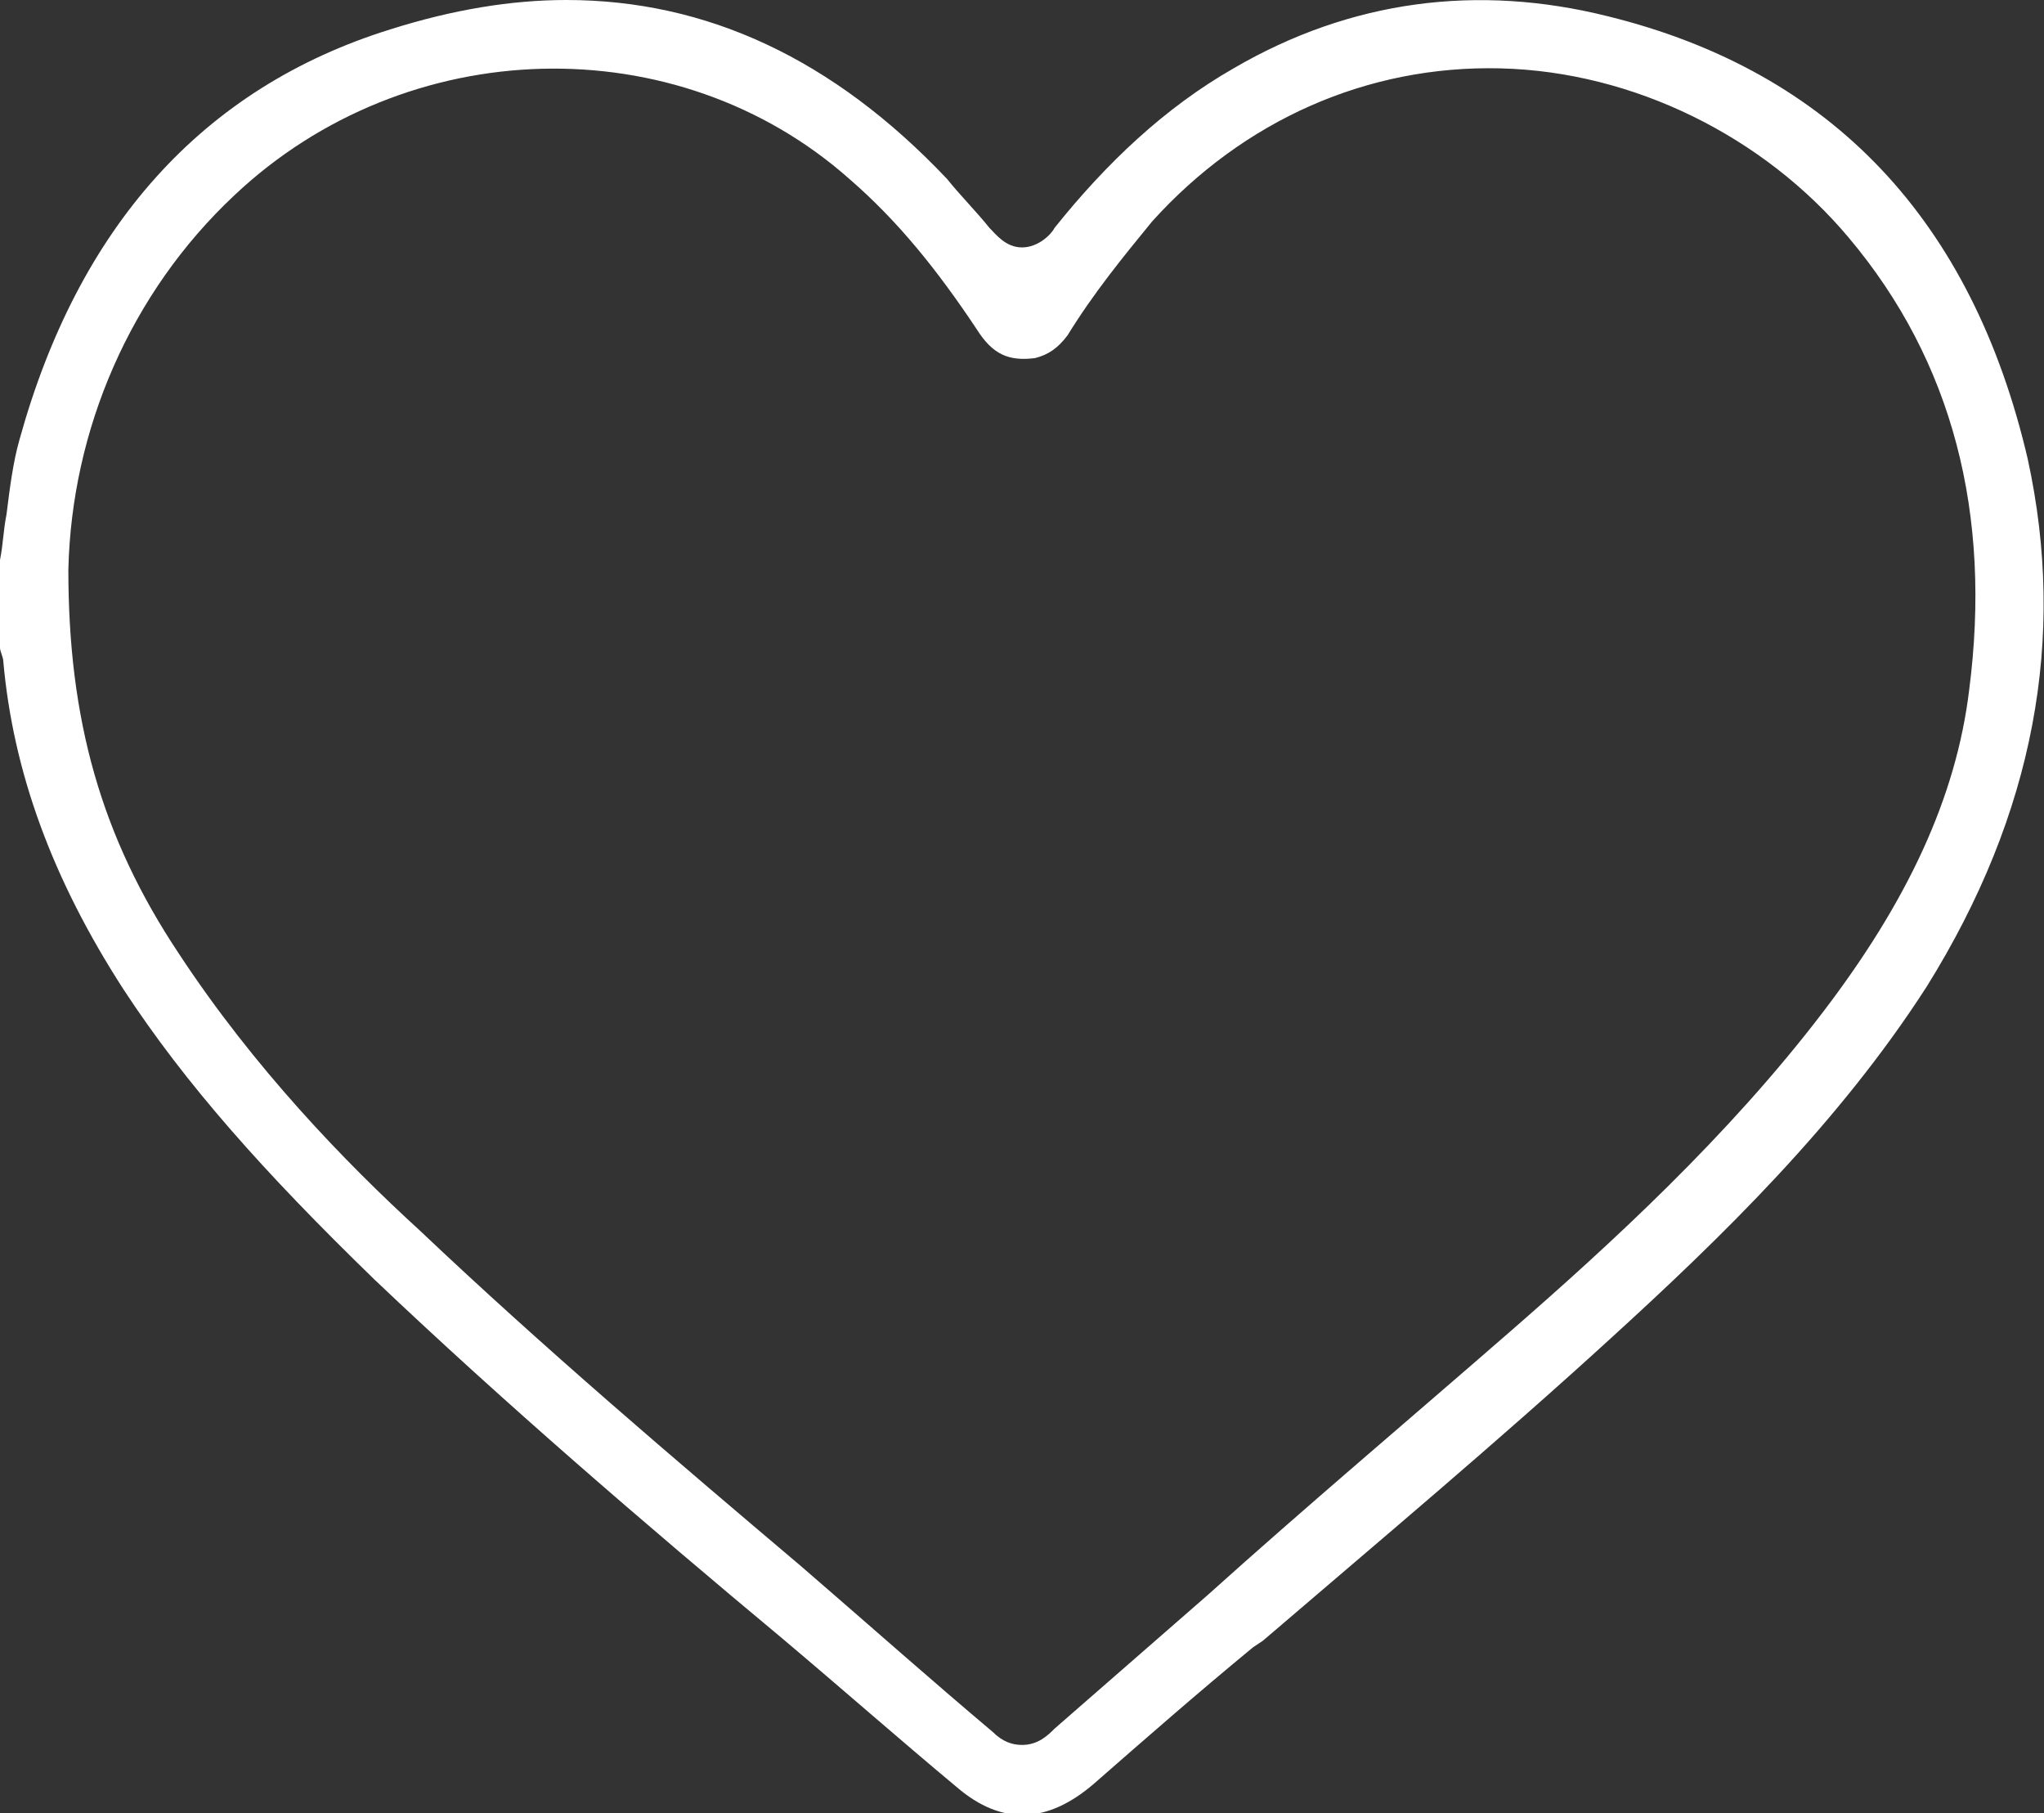
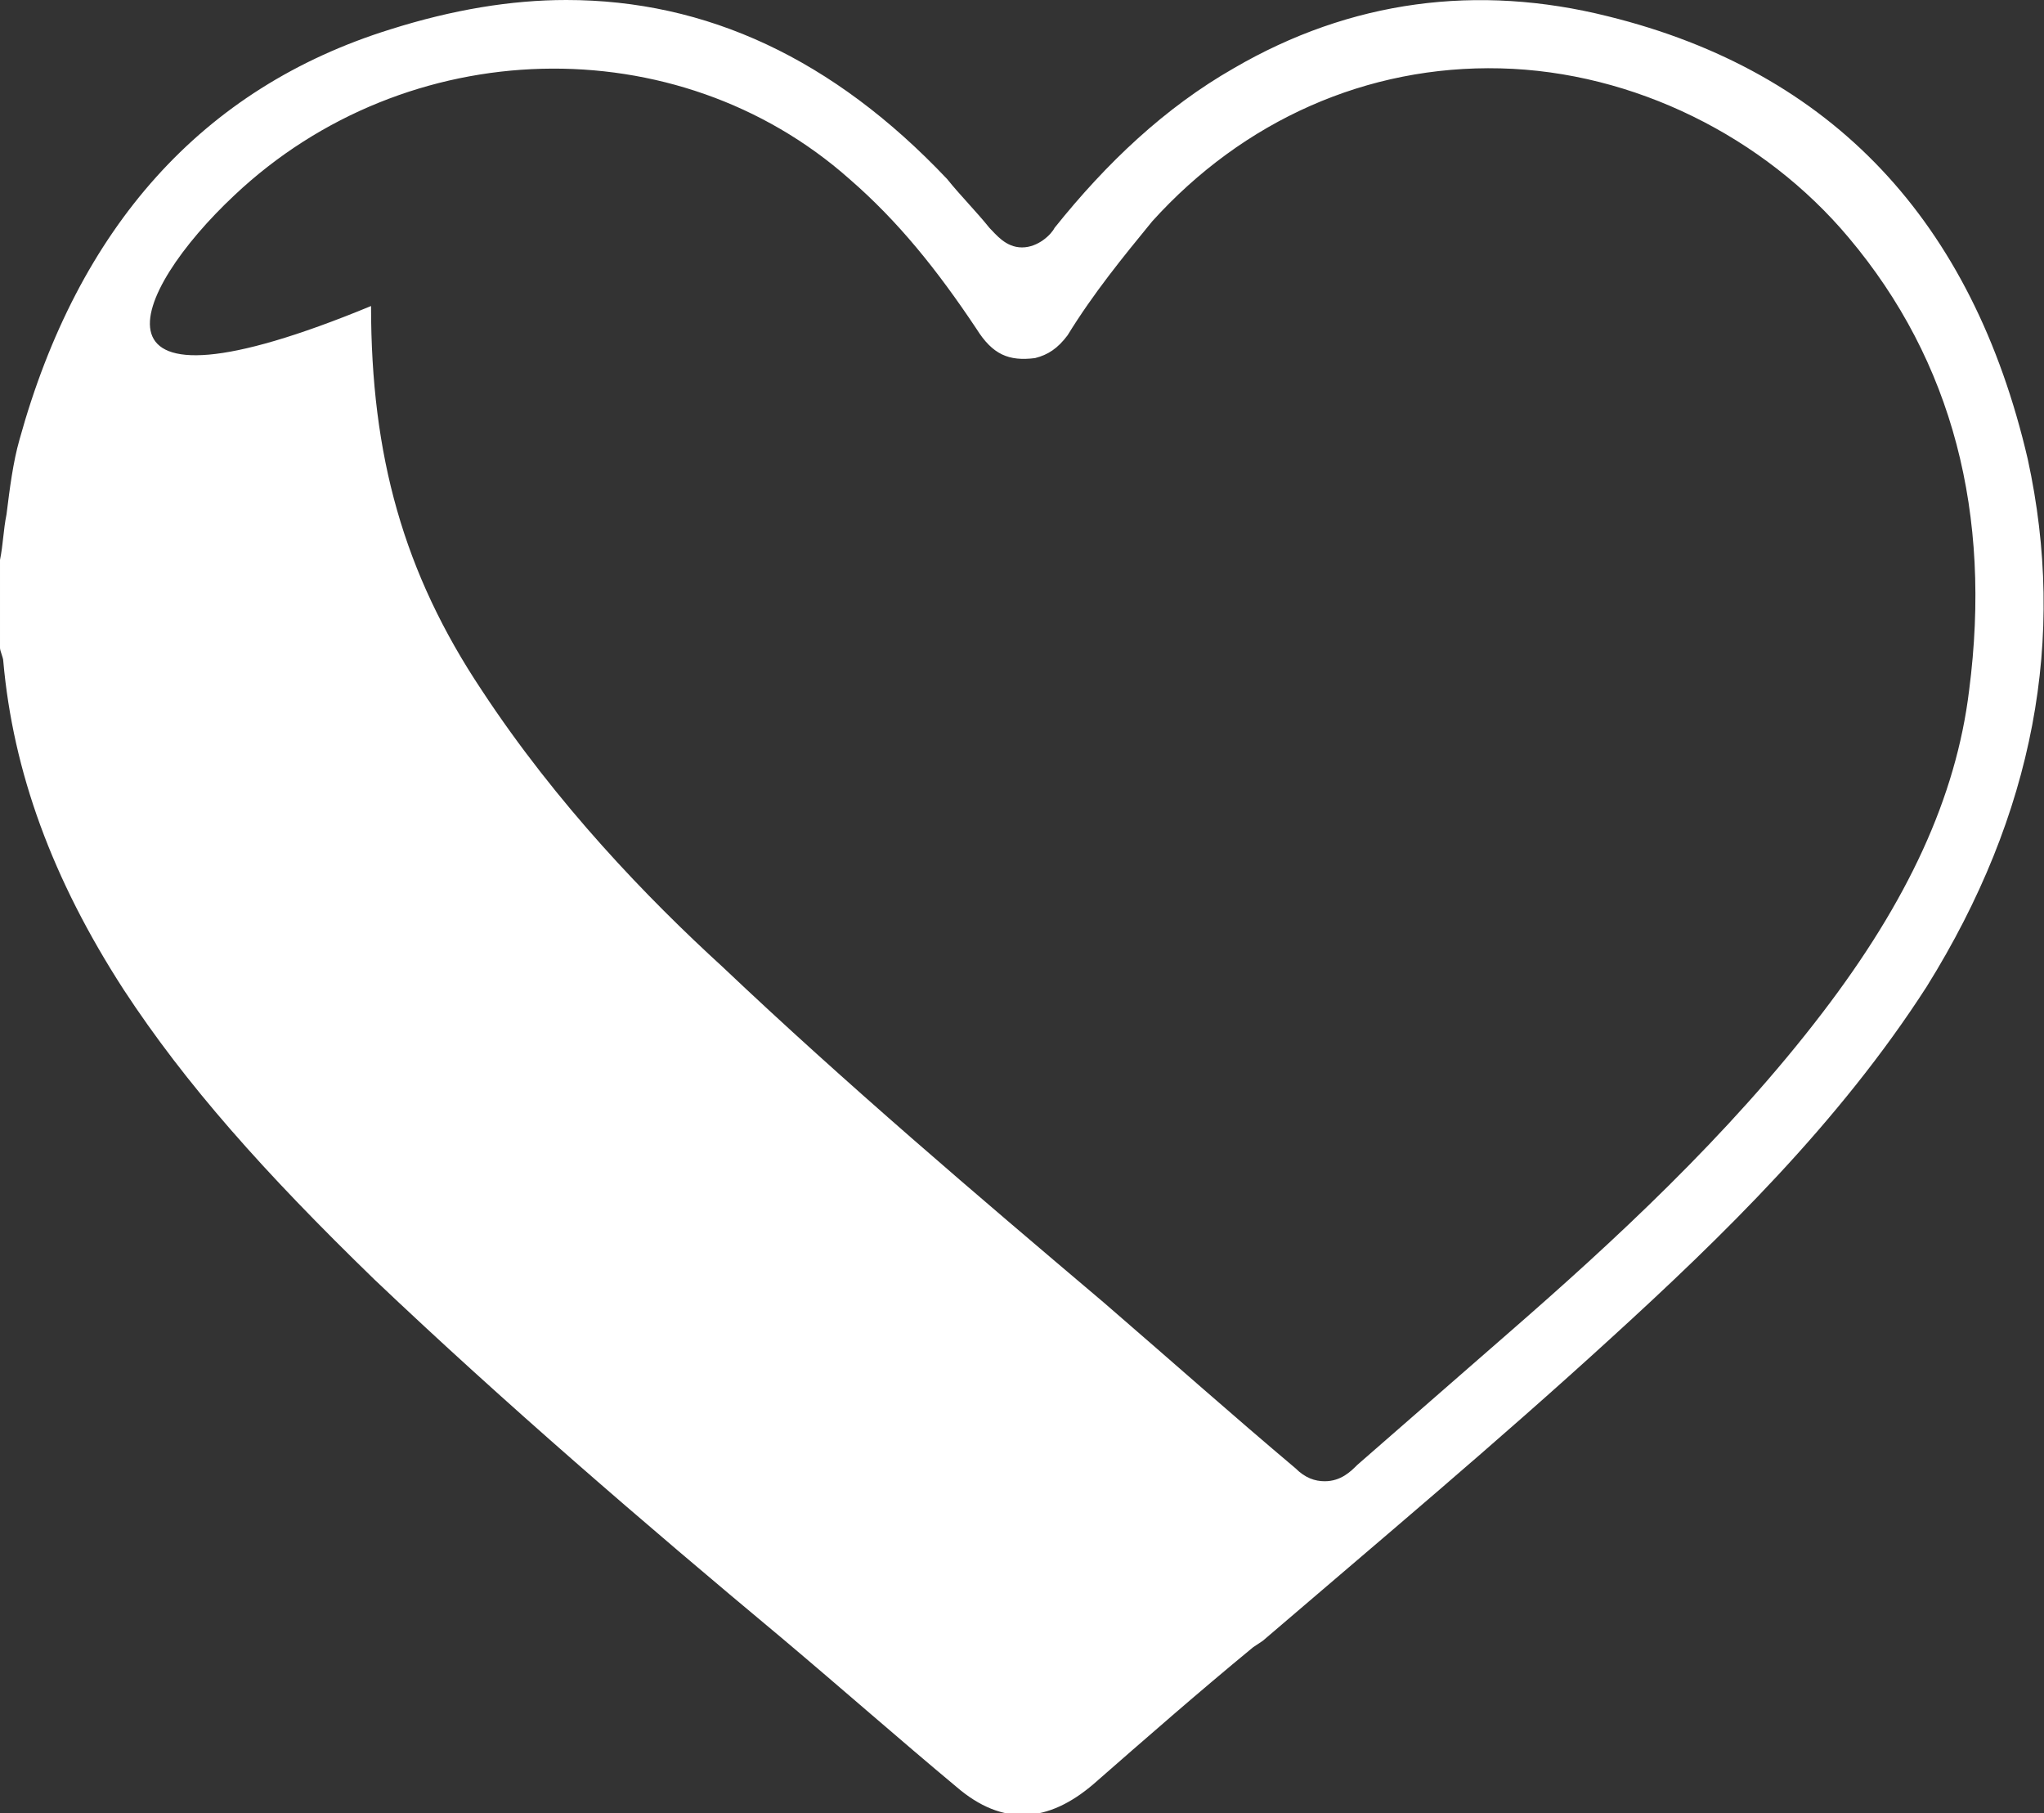
<svg xmlns="http://www.w3.org/2000/svg" version="1.0" id="Capa_1" x="0px" y="0px" viewBox="0 0 62.8 55.7" style="enable-background:new 0 0 62.8 55.7;" xml:space="preserve">
  <rect x="0" y="0" width="62.8" height="55.7" fill="#333333" stroke="none" />
  <style type="text/css">
	.st0{fill:#D99F1A;}
	.st1{fill:#FFFFFF;}
</style>
  <g>
-     <path class="st1" d="M62.3,14.1c-1.7-7.3-6-11.9-12.9-13.6c-4-1-7.9-0.5-11.5,1.6C35.8,3.3,34,5,32.4,7c-0.1,0.2-0.5,0.6-1,0.6   c-0.5,0-0.8-0.4-1-0.6C30,6.5,29.5,6,29.1,5.5C25.6,1.8,21.7,0,17.4,0c-1.7,0-3.5,0.3-5.4,0.9C6.2,2.7,2.4,7,0.6,13.5   c-0.2,0.7-0.3,1.5-0.4,2.3c-0.1,0.5-0.1,0.9-0.2,1.4l0,2.7c0,0.1,0.1,0.3,0.1,0.4c0.3,3.4,1.5,6.7,3.7,10.1   c1.9,2.9,4.3,5.6,7.7,8.9c4,3.8,8.3,7.5,12.5,11c1.9,1.6,3.6,3.1,5.4,4.6c1.4,1.2,2.8,1.1,4.2-0.1c1.6-1.4,3.2-2.8,4.9-4.2l0.3-0.2   c3.5-3,7.2-6.1,10.7-9.3c3.4-3.1,7-6.6,9.7-10.8C62.5,25,63.5,19.6,62.3,14.1z M60.5,21.2c-0.4,3.3-1.9,6.5-4.5,9.9   c-2.9,3.8-6.5,7.1-9.6,9.8c-3.1,2.7-6.3,5.4-9.3,8.1l-4.7,4.1c-0.2,0.2-0.5,0.5-1,0.5c-0.3,0-0.6-0.1-0.9-0.4   c-1.9-1.6-3.7-3.2-5.9-5.1c-3.9-3.3-7.9-6.7-11.7-10.3c-2.3-2.1-5.1-5-7.4-8.5c-2.4-3.6-3.4-7.2-3.4-11.8C2.2,13.2,4,9,7.2,6   c5.3-5,13.6-5.2,18.9-0.5c1.5,1.3,2.7,2.8,3.9,4.6c0.5,0.8,1,1,1.8,0.9c0.4-0.1,0.7-0.3,1-0.7c0.8-1.3,1.7-2.4,2.6-3.5   C38.2,3.7,42,2,46.1,2.1c4.1,0.1,8.1,2.1,10.7,5.2C60,11.1,61.2,15.8,60.5,21.2z" />
+     <path class="st1" d="M62.3,14.1c-1.7-7.3-6-11.9-12.9-13.6c-4-1-7.9-0.5-11.5,1.6C35.8,3.3,34,5,32.4,7c-0.1,0.2-0.5,0.6-1,0.6   c-0.5,0-0.8-0.4-1-0.6C30,6.5,29.5,6,29.1,5.5C25.6,1.8,21.7,0,17.4,0c-1.7,0-3.5,0.3-5.4,0.9C6.2,2.7,2.4,7,0.6,13.5   c-0.2,0.7-0.3,1.5-0.4,2.3c-0.1,0.5-0.1,0.9-0.2,1.4l0,2.7c0,0.1,0.1,0.3,0.1,0.4c0.3,3.4,1.5,6.7,3.7,10.1   c1.9,2.9,4.3,5.6,7.7,8.9c4,3.8,8.3,7.5,12.5,11c1.9,1.6,3.6,3.1,5.4,4.6c1.4,1.2,2.8,1.1,4.2-0.1c1.6-1.4,3.2-2.8,4.9-4.2l0.3-0.2   c3.5-3,7.2-6.1,10.7-9.3c3.4-3.1,7-6.6,9.7-10.8C62.5,25,63.5,19.6,62.3,14.1z M60.5,21.2c-0.4,3.3-1.9,6.5-4.5,9.9   c-2.9,3.8-6.5,7.1-9.6,9.8l-4.7,4.1c-0.2,0.2-0.5,0.5-1,0.5c-0.3,0-0.6-0.1-0.9-0.4   c-1.9-1.6-3.7-3.2-5.9-5.1c-3.9-3.3-7.9-6.7-11.7-10.3c-2.3-2.1-5.1-5-7.4-8.5c-2.4-3.6-3.4-7.2-3.4-11.8C2.2,13.2,4,9,7.2,6   c5.3-5,13.6-5.2,18.9-0.5c1.5,1.3,2.7,2.8,3.9,4.6c0.5,0.8,1,1,1.8,0.9c0.4-0.1,0.7-0.3,1-0.7c0.8-1.3,1.7-2.4,2.6-3.5   C38.2,3.7,42,2,46.1,2.1c4.1,0.1,8.1,2.1,10.7,5.2C60,11.1,61.2,15.8,60.5,21.2z" />
  </g>
</svg>